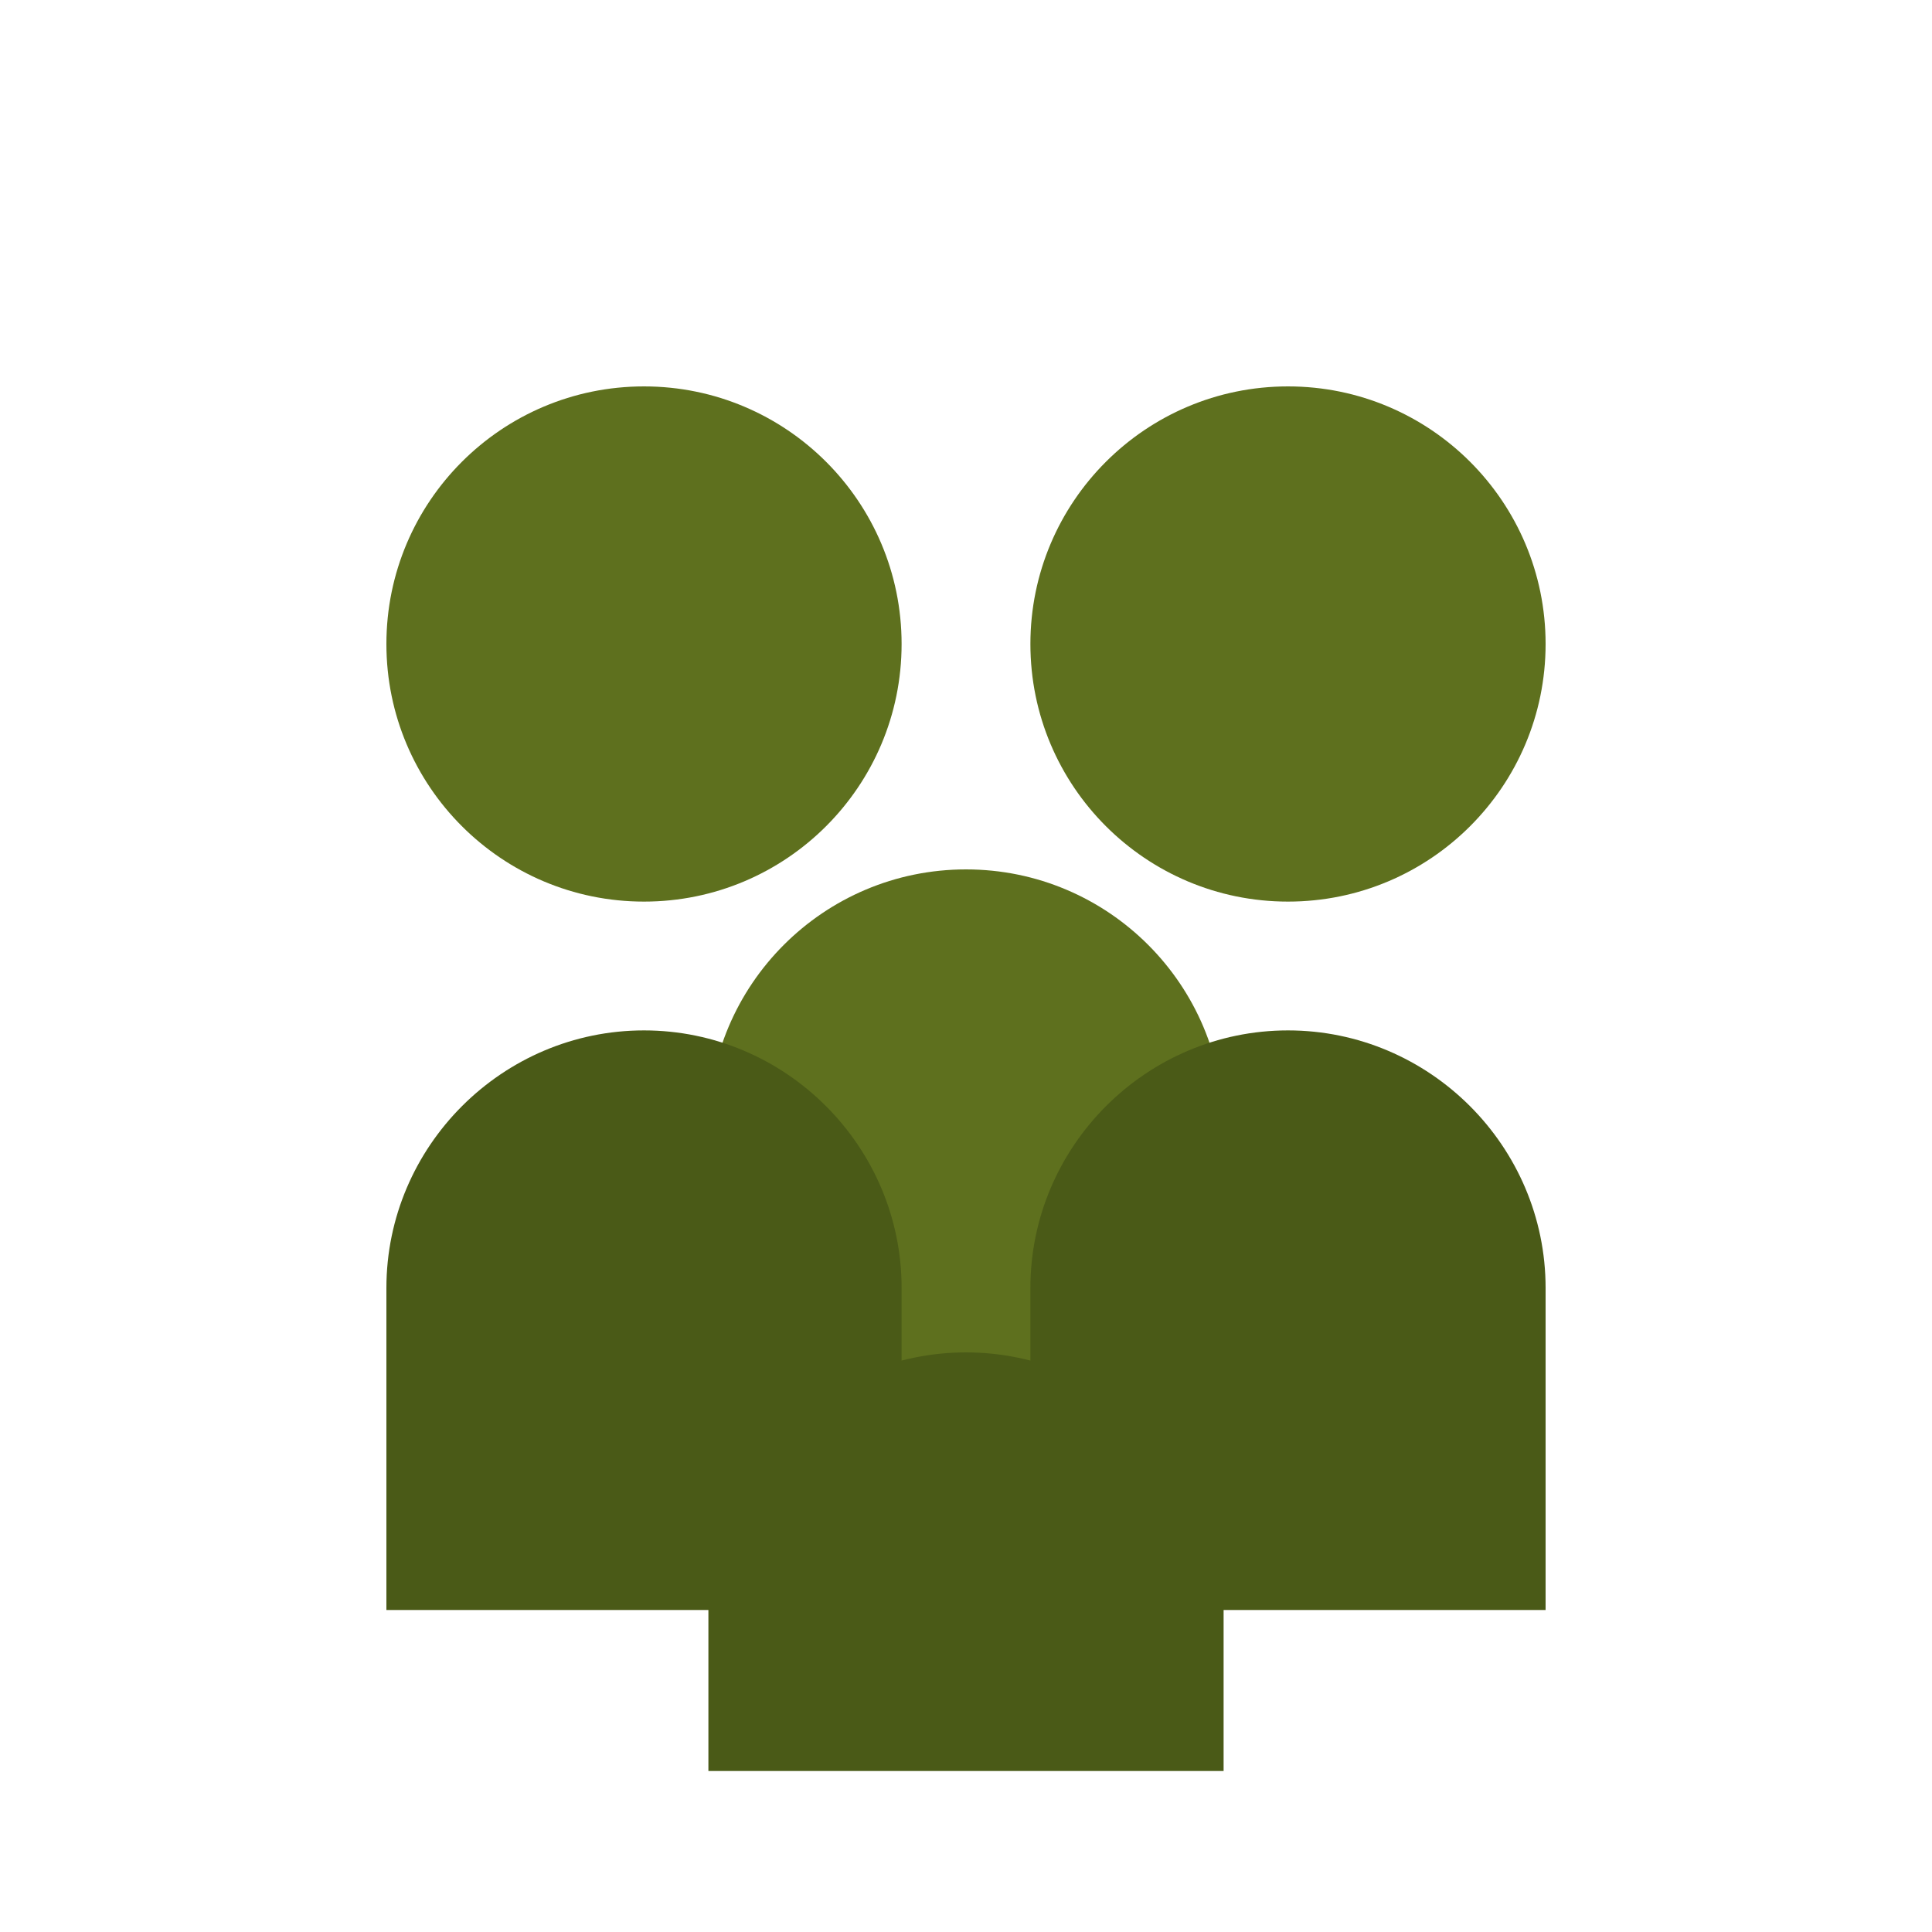
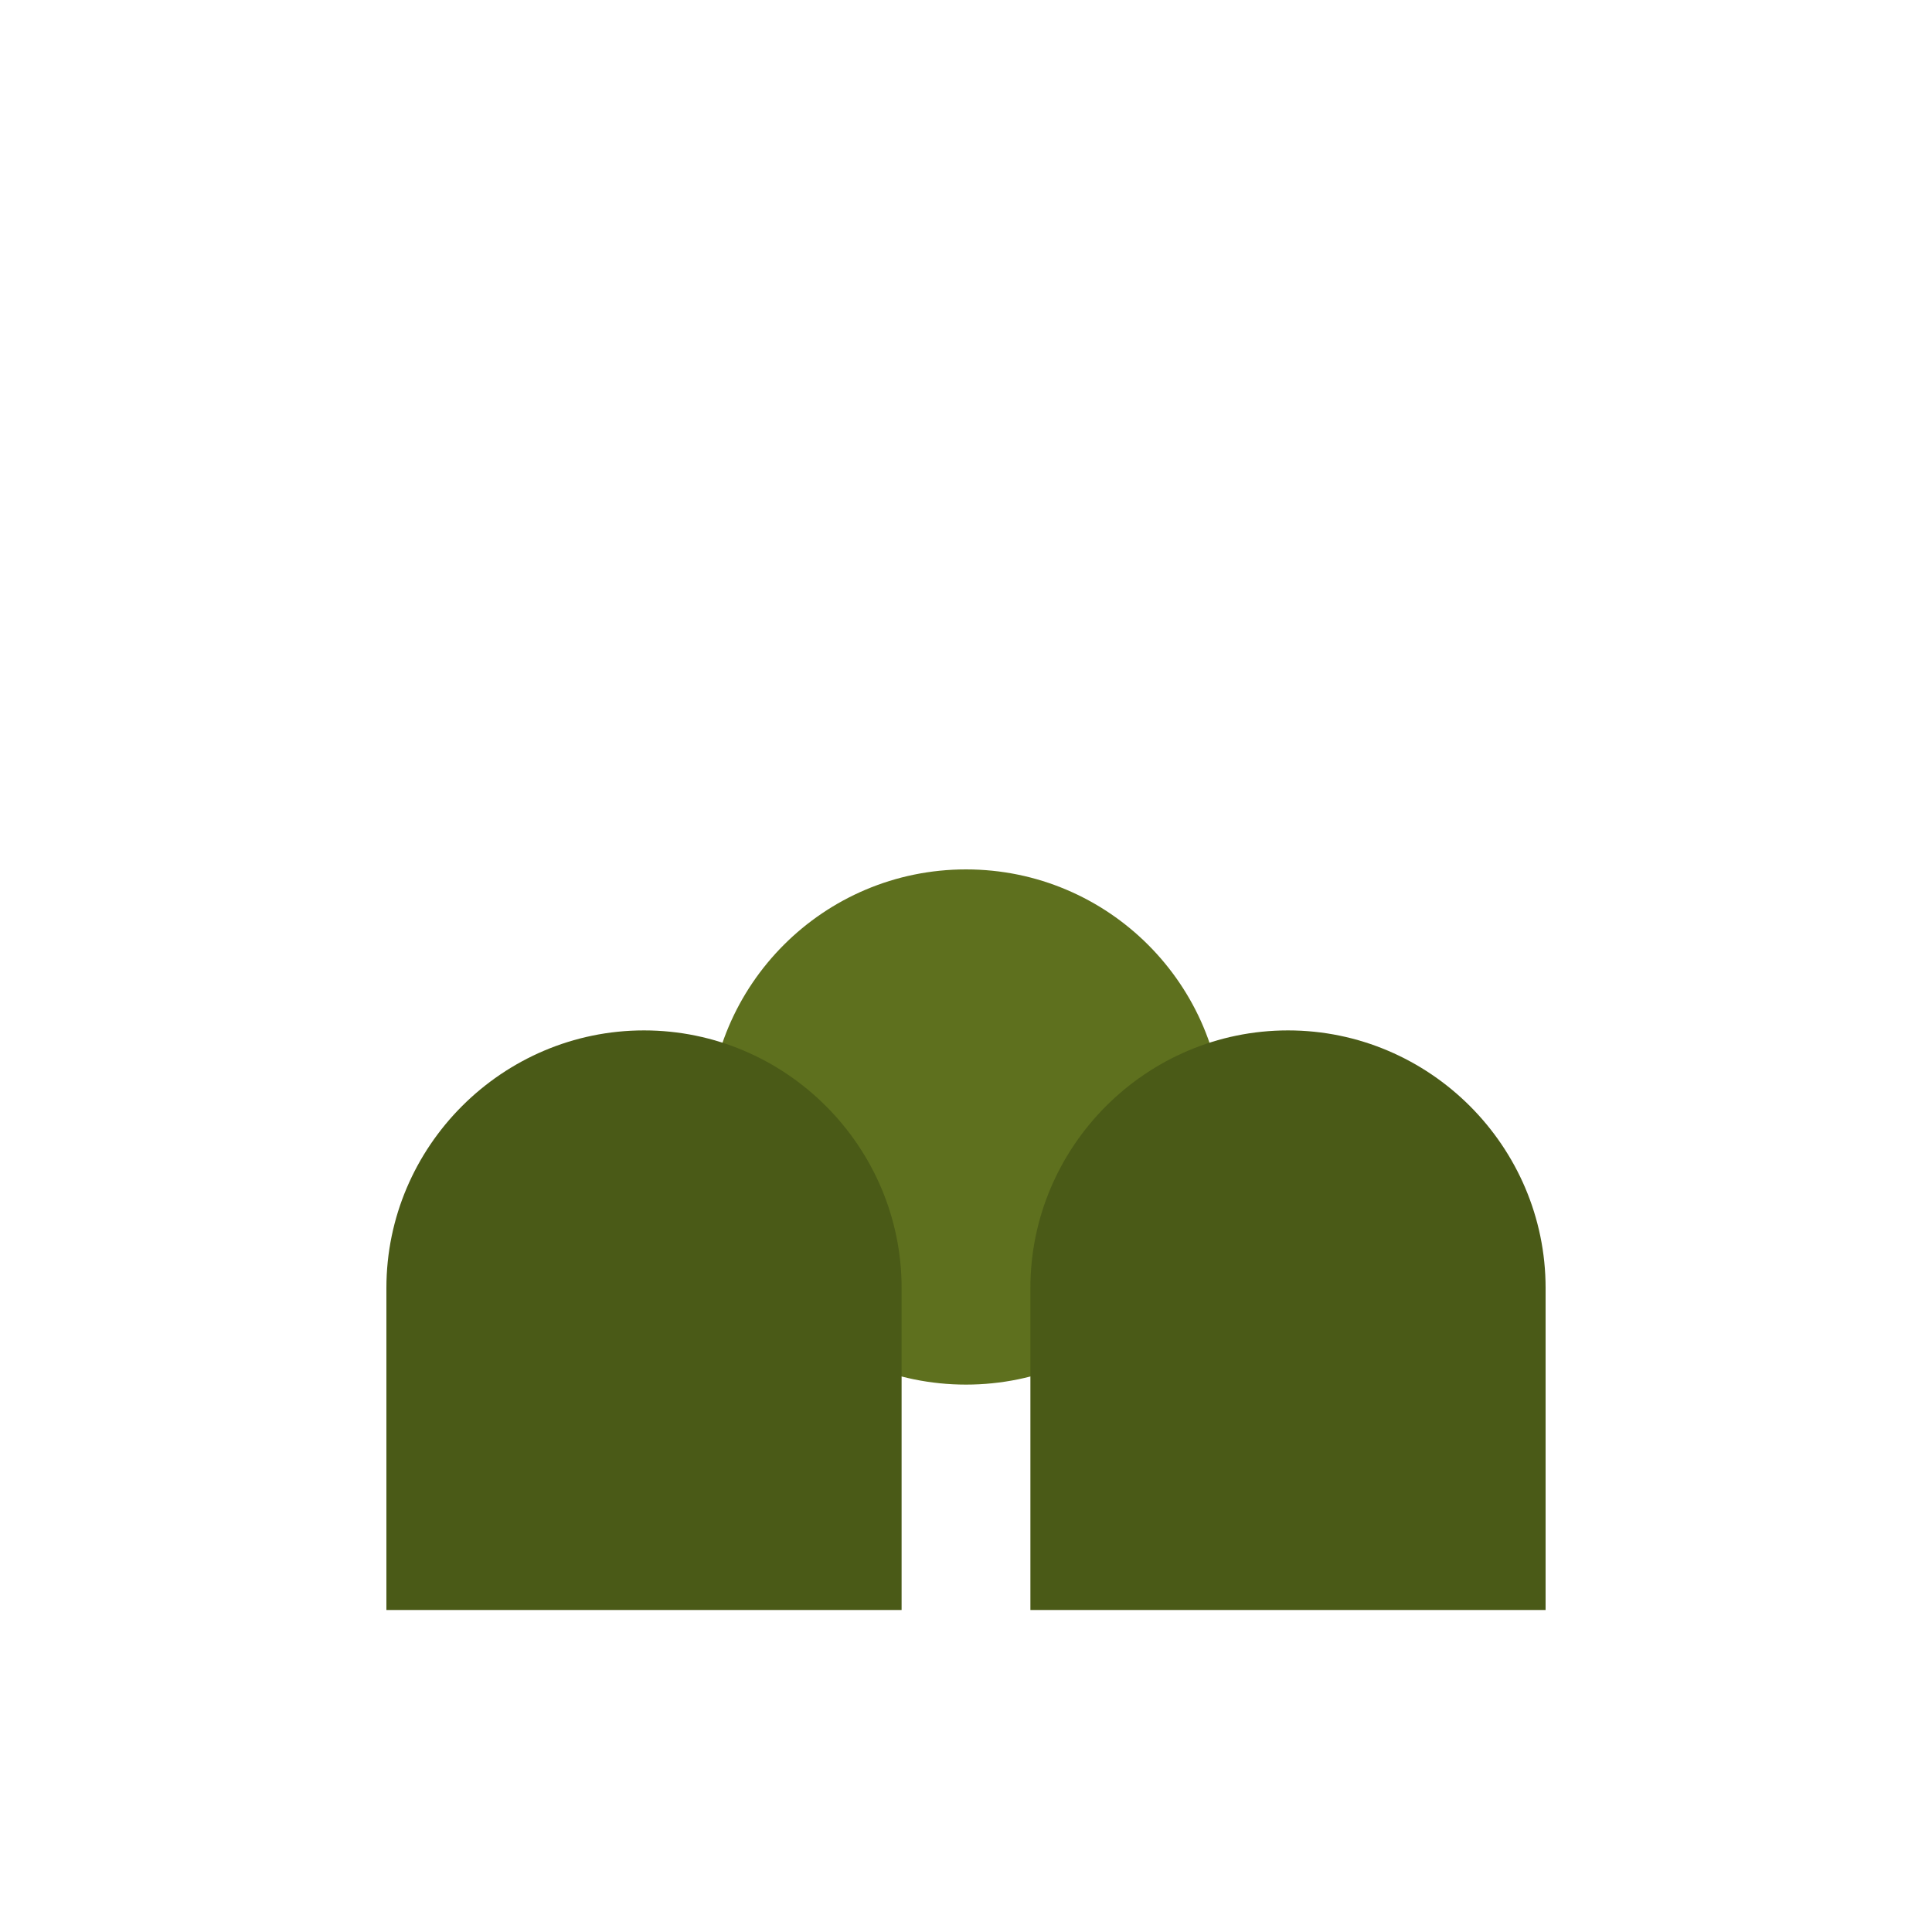
<svg xmlns="http://www.w3.org/2000/svg" width="60" height="60" viewBox="0 0 60 60" fill="none">
-   <circle cx="20" cy="20" r="8" fill="#5e701e" />
-   <circle cx="40" cy="20" r="8" fill="#5e701e" />
  <circle cx="30" cy="35" r="8" fill="#5e701e" />
  <path d="M12 40c0-4.4 3.6-8 8-8s8 3.6 8 8v10H12V40z" fill="#4a5a17" />
  <path d="M32 40c0-4.4 3.6-8 8-8s8 3.6 8 8v10H32V40z" fill="#4a5a17" />
-   <path d="M22 50c0-4.4 3.6-8 8-8s8 3.6 8 8v5H22v-5z" fill="#4a5a17" />
</svg>